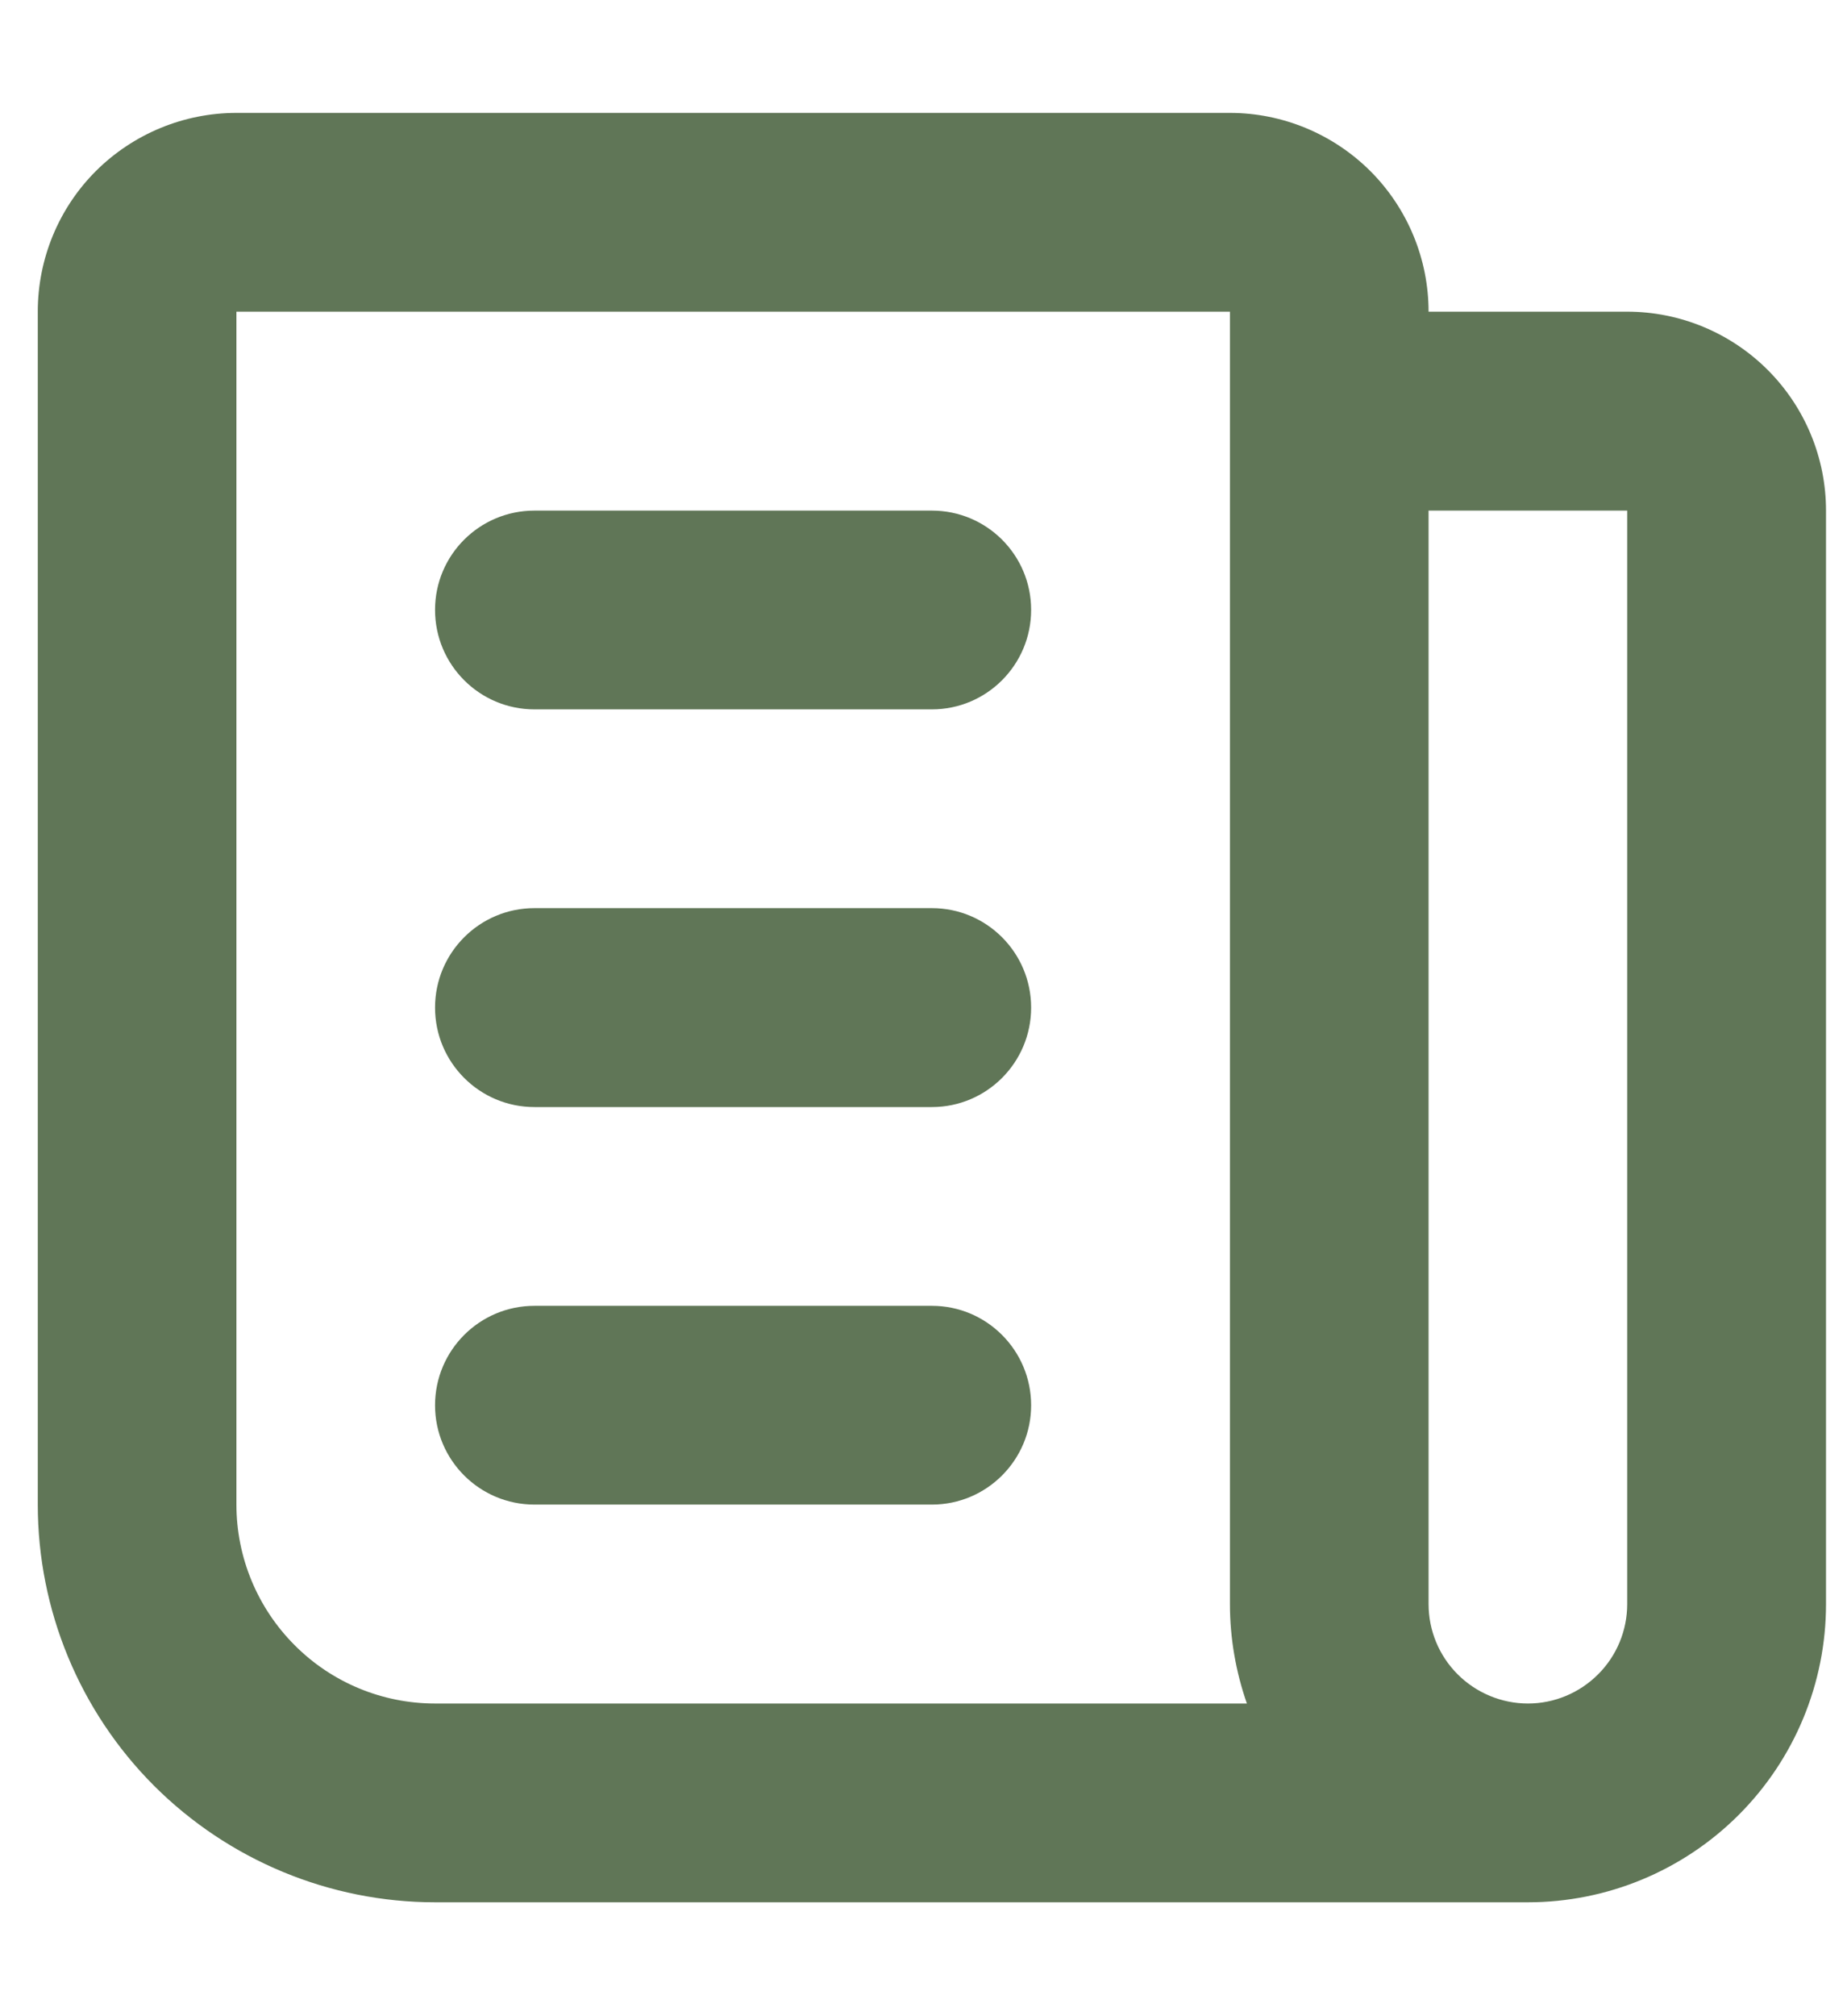
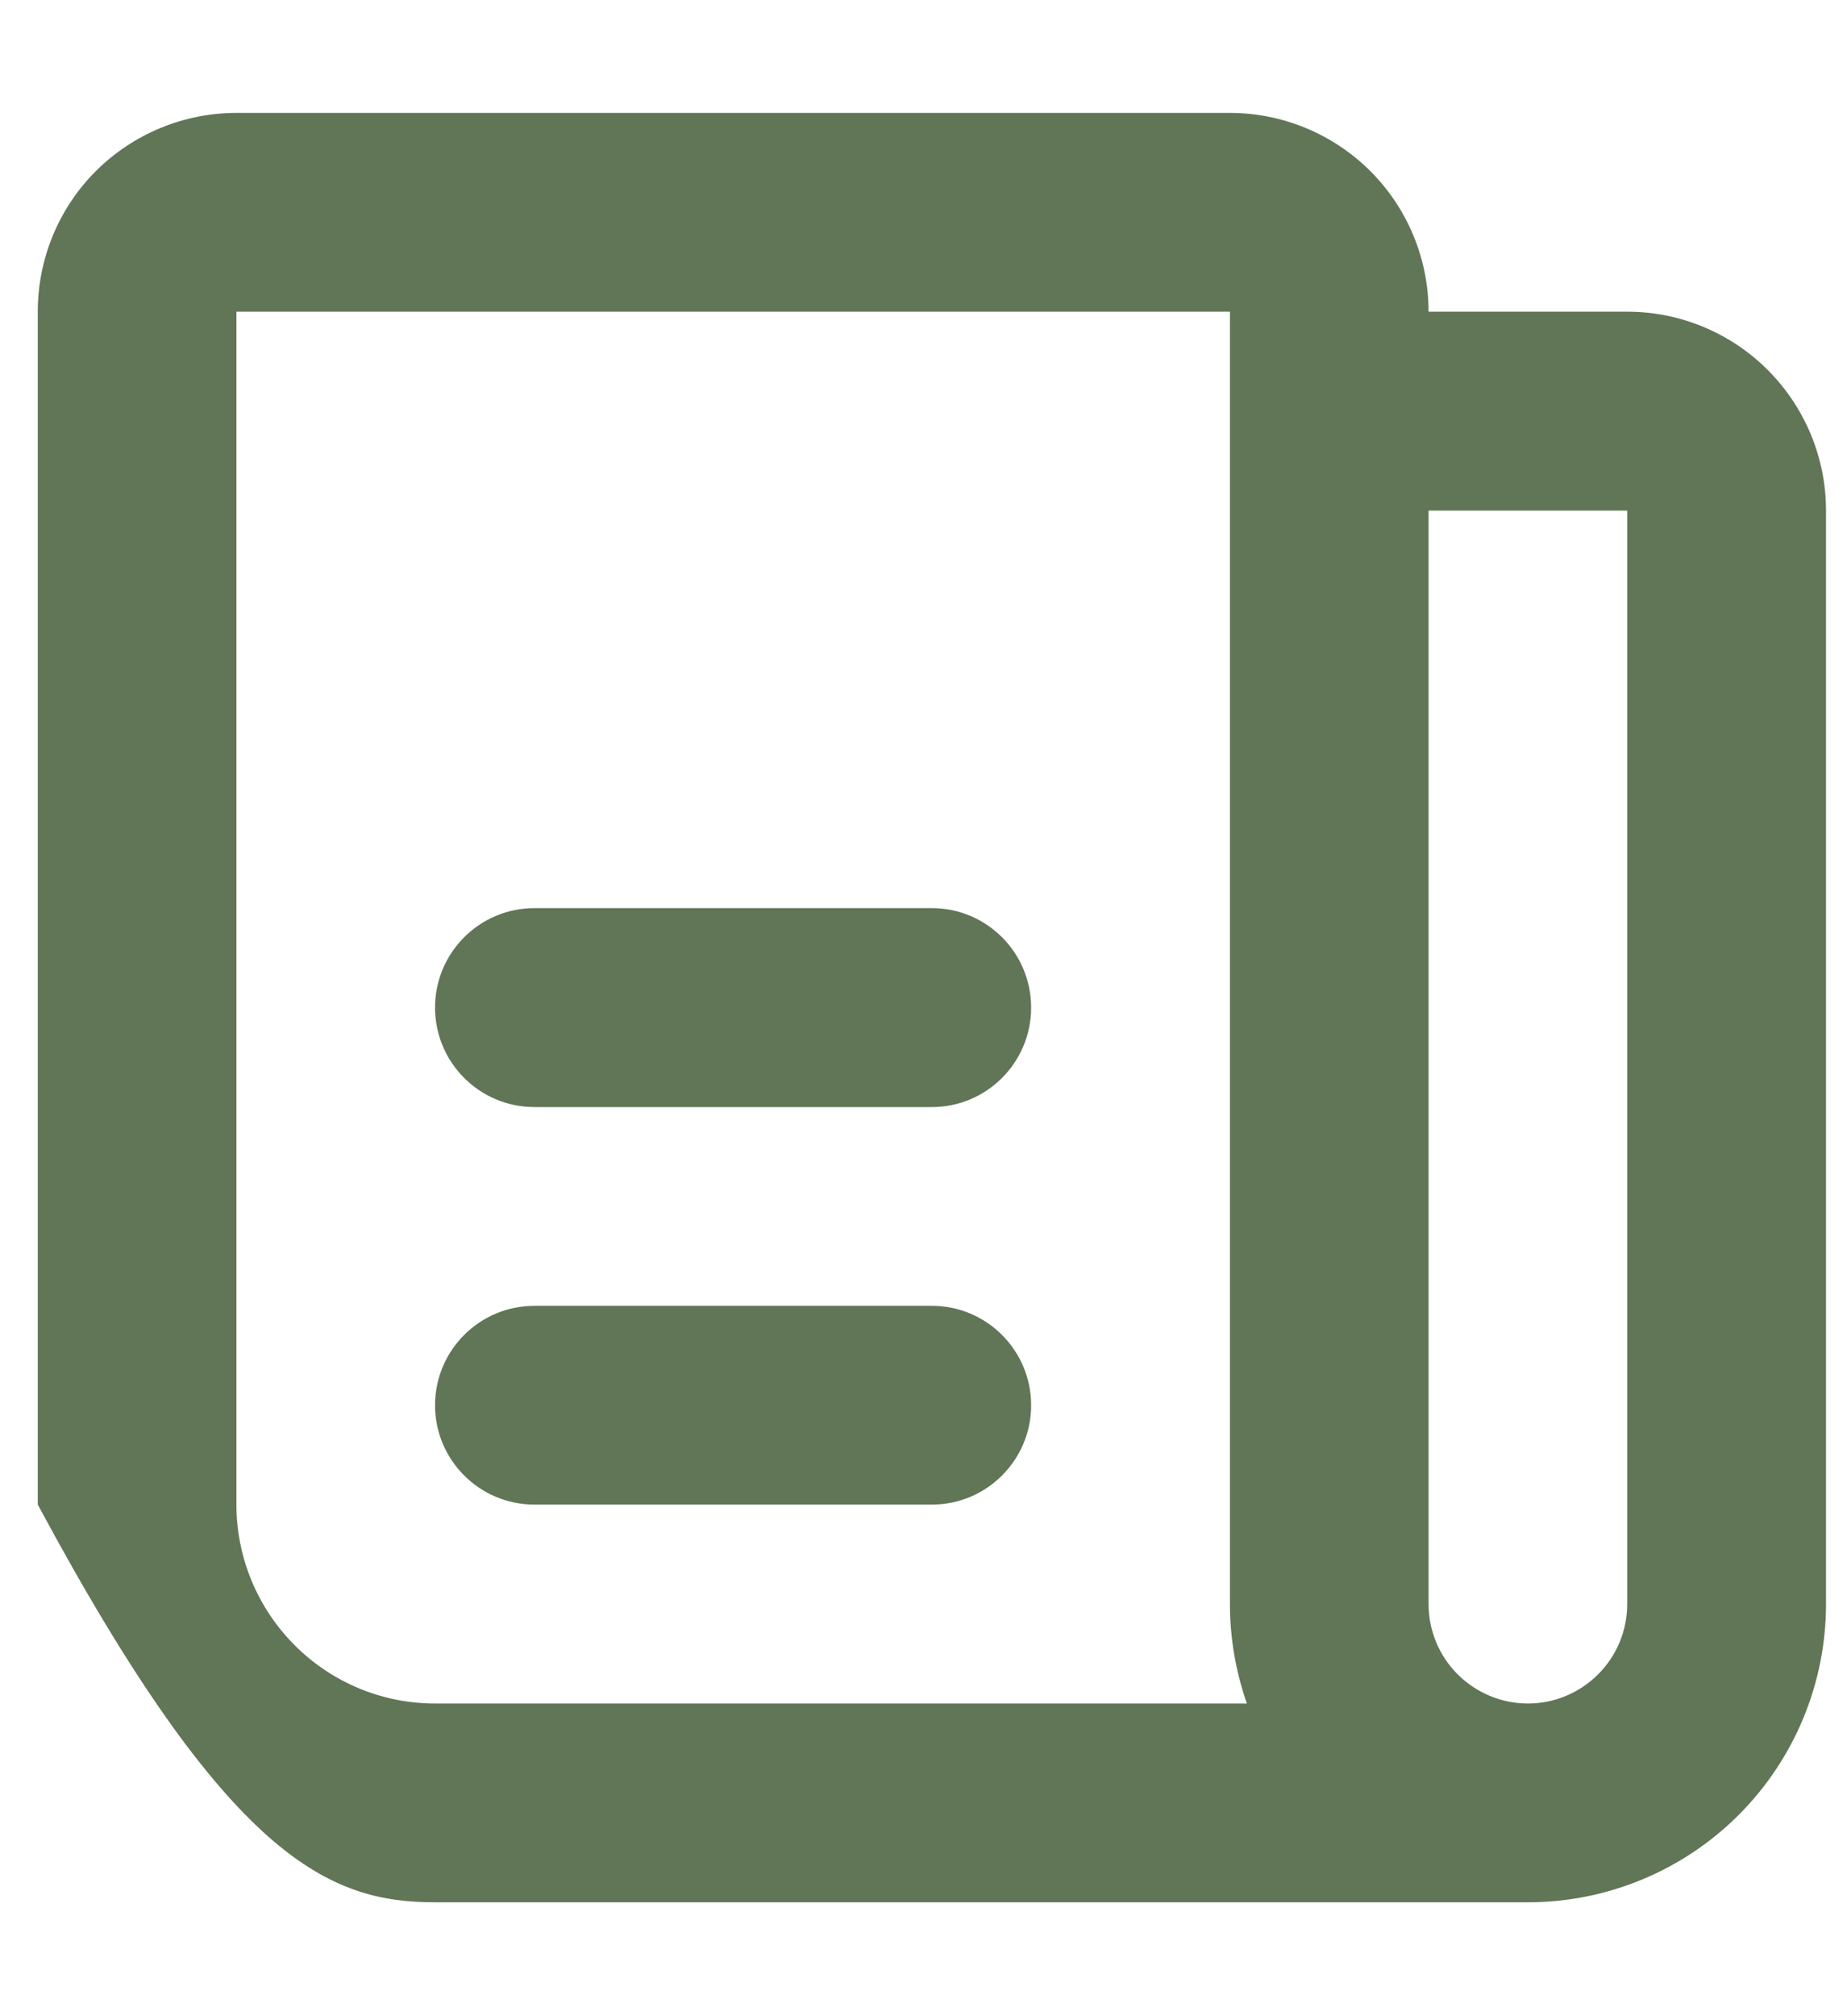
<svg xmlns="http://www.w3.org/2000/svg" width="11" height="12" viewBox="0 0 11 12" fill="none">
-   <path d="M3.183 3.039C2.856 3.039 2.591 3.303 2.591 3.63C2.591 3.957 2.856 4.222 3.183 4.222H5.55C5.876 4.222 6.141 3.957 6.141 3.63C6.141 3.303 5.876 3.039 5.55 3.039H3.183Z" fill="#607657" />
  <path d="M2.591 5.997C2.591 5.67 2.856 5.405 3.183 5.405H5.55C5.876 5.405 6.141 5.67 6.141 5.997C6.141 6.324 5.876 6.589 5.55 6.589H3.183C2.856 6.589 2.591 6.324 2.591 5.997Z" fill="#607657" />
  <path d="M3.183 7.772C2.856 7.772 2.591 8.037 2.591 8.364C2.591 8.69 2.856 8.955 3.183 8.955H5.55C5.876 8.955 6.141 8.69 6.141 8.364C6.141 8.037 5.876 7.772 5.55 7.772H3.183Z" fill="#607657" />
-   <path fill-rule="evenodd" clip-rule="evenodd" d="M1.408 0.672C1.094 0.672 0.793 0.797 0.571 1.018C0.349 1.24 0.225 1.541 0.225 1.855V8.955C0.225 9.583 0.474 10.185 0.918 10.629C1.362 11.072 1.964 11.322 2.591 11.322H9.1C9.57 11.322 10.022 11.135 10.355 10.802C10.688 10.469 10.875 10.018 10.875 9.547V3.039C10.875 2.725 10.75 2.424 10.528 2.202C10.306 1.98 10.005 1.855 9.691 1.855H8.508C8.508 1.541 8.383 1.24 8.161 1.018C7.939 0.797 7.638 0.672 7.325 0.672H1.408ZM2.591 10.139H7.426C7.36 9.95 7.325 9.75 7.325 9.547V1.855L1.408 1.855L1.408 8.955C1.408 9.269 1.533 9.57 1.755 9.792C1.976 10.014 2.277 10.139 2.591 10.139ZM8.508 9.547V3.039H9.691V9.547C9.691 9.704 9.629 9.854 9.518 9.965C9.407 10.076 9.257 10.139 9.1 10.139C8.943 10.139 8.792 10.076 8.681 9.965C8.57 9.854 8.508 9.704 8.508 9.547Z" fill="#607657" />
+   <path fill-rule="evenodd" clip-rule="evenodd" d="M1.408 0.672C1.094 0.672 0.793 0.797 0.571 1.018C0.349 1.24 0.225 1.541 0.225 1.855V8.955C1.362 11.072 1.964 11.322 2.591 11.322H9.1C9.57 11.322 10.022 11.135 10.355 10.802C10.688 10.469 10.875 10.018 10.875 9.547V3.039C10.875 2.725 10.75 2.424 10.528 2.202C10.306 1.98 10.005 1.855 9.691 1.855H8.508C8.508 1.541 8.383 1.24 8.161 1.018C7.939 0.797 7.638 0.672 7.325 0.672H1.408ZM2.591 10.139H7.426C7.36 9.95 7.325 9.75 7.325 9.547V1.855L1.408 1.855L1.408 8.955C1.408 9.269 1.533 9.57 1.755 9.792C1.976 10.014 2.277 10.139 2.591 10.139ZM8.508 9.547V3.039H9.691V9.547C9.691 9.704 9.629 9.854 9.518 9.965C9.407 10.076 9.257 10.139 9.1 10.139C8.943 10.139 8.792 10.076 8.681 9.965C8.57 9.854 8.508 9.704 8.508 9.547Z" fill="#607657" />
</svg>